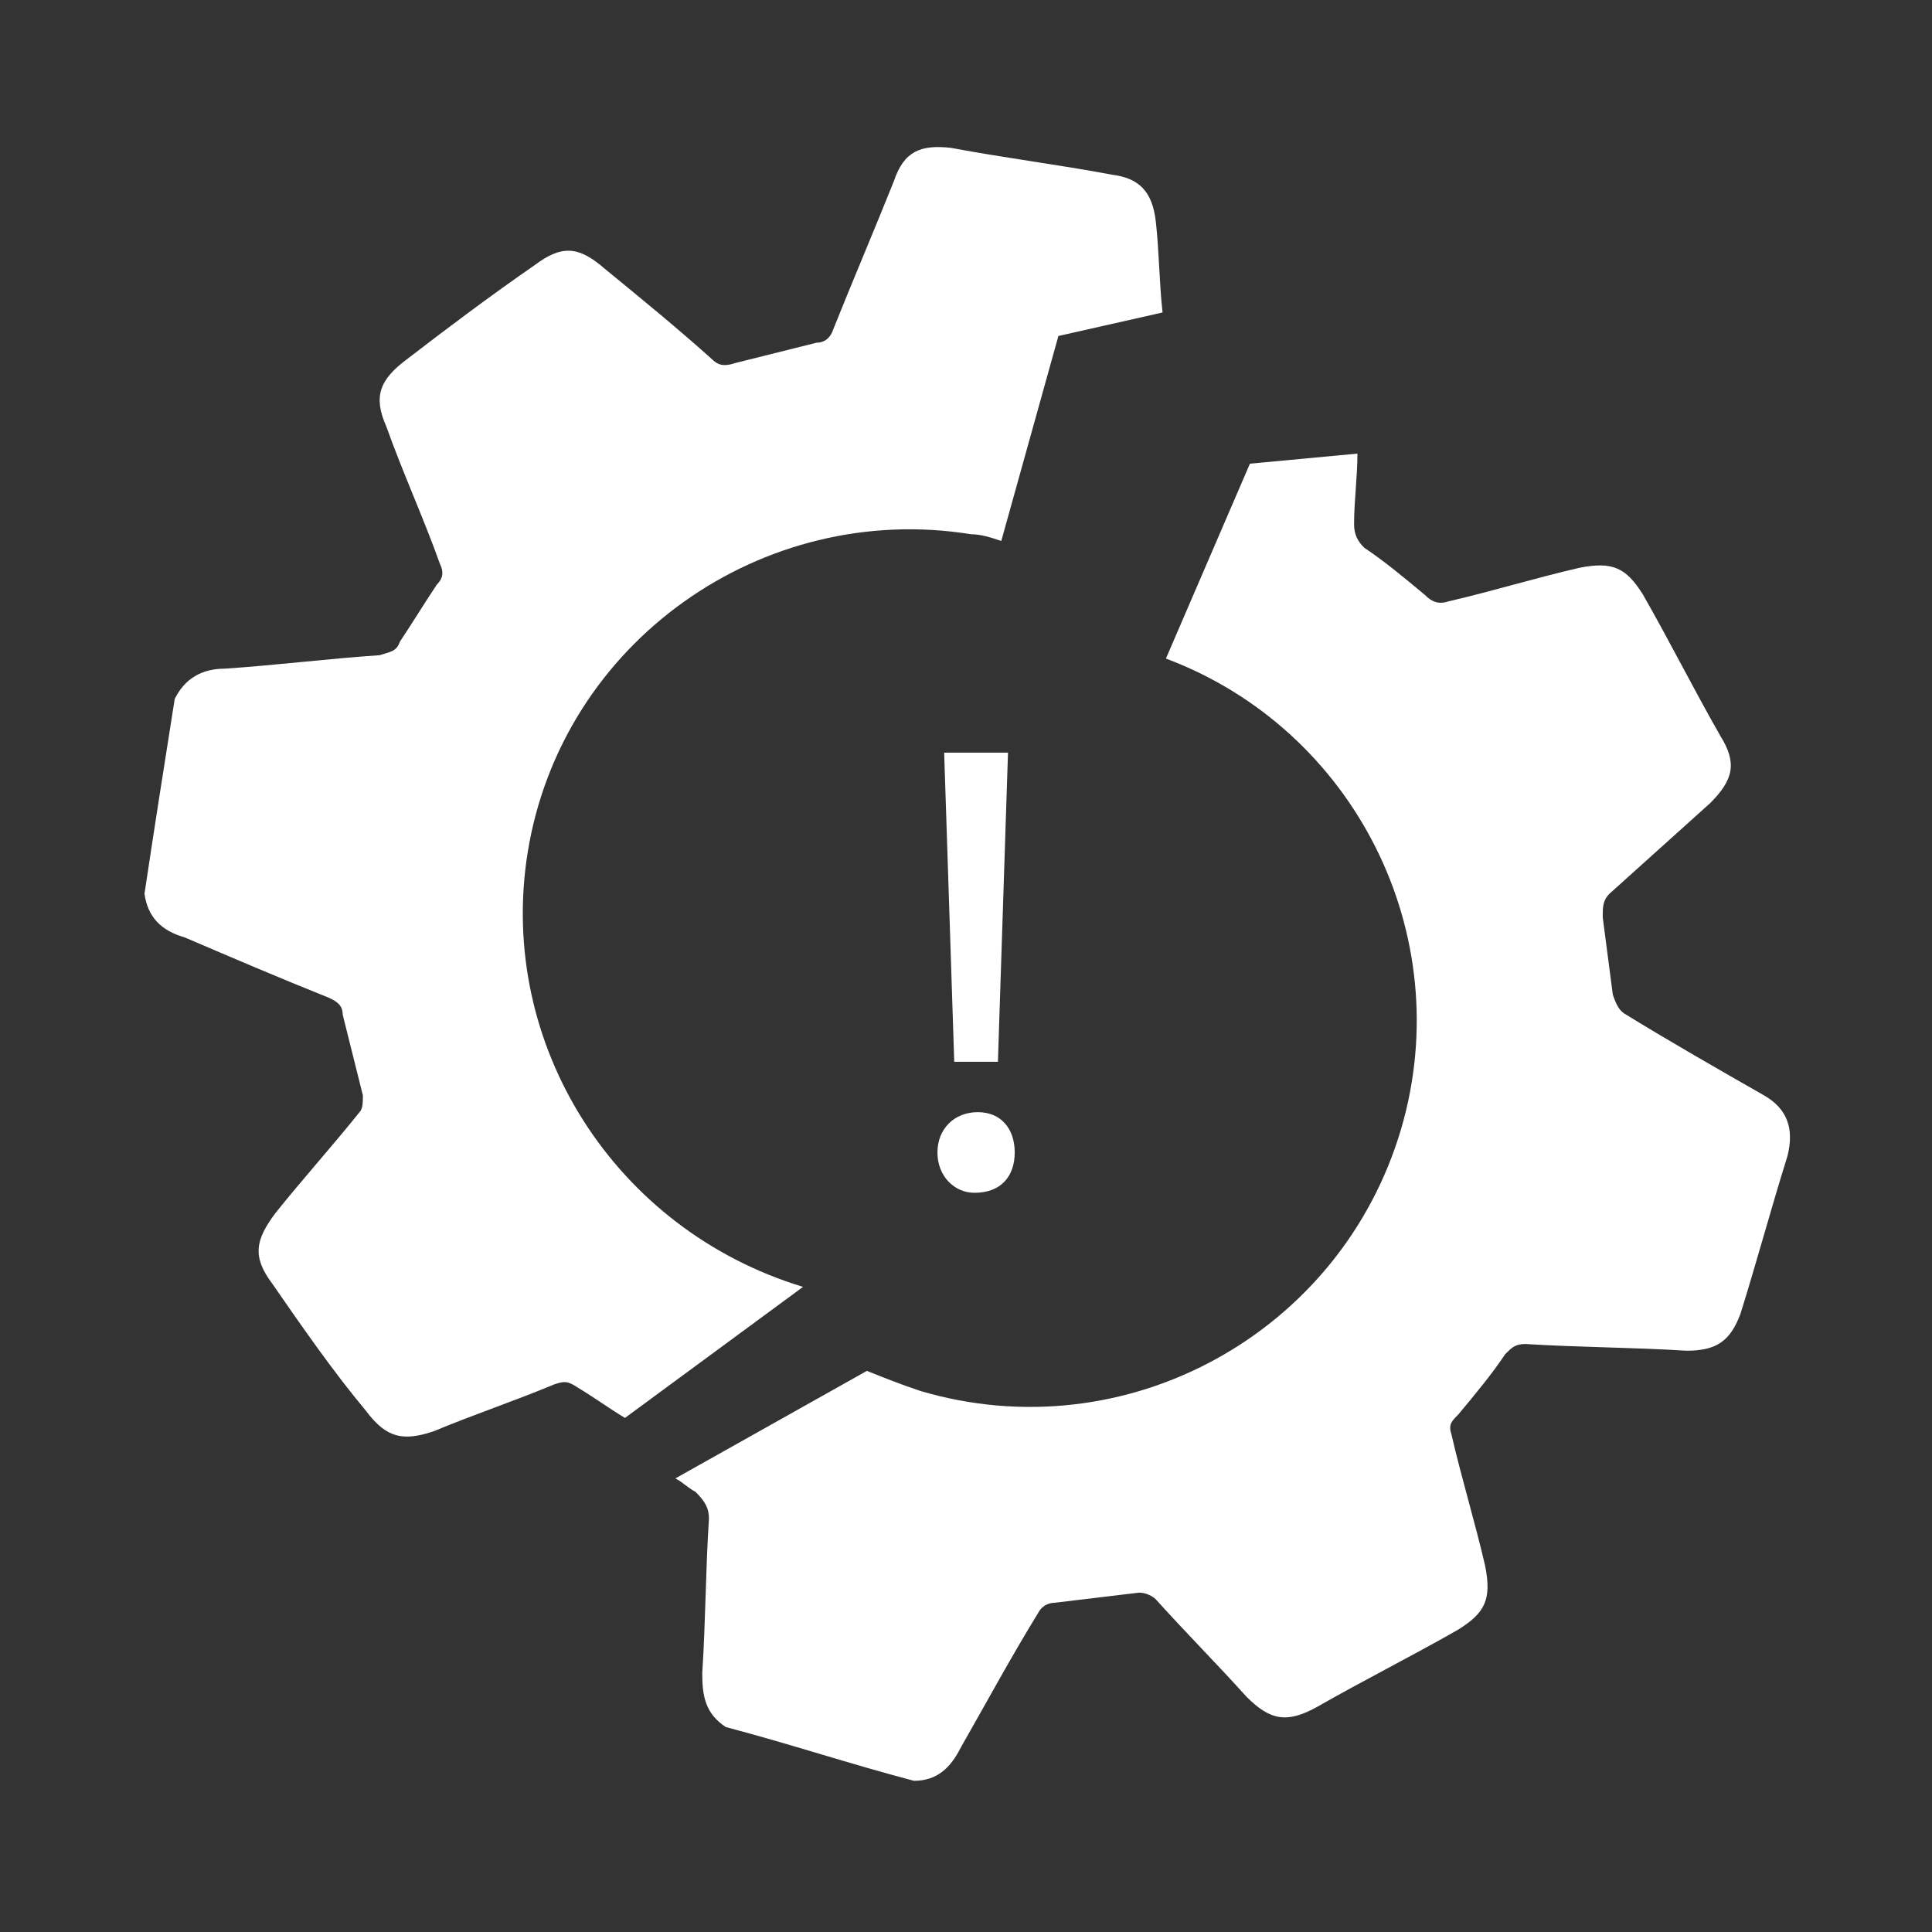
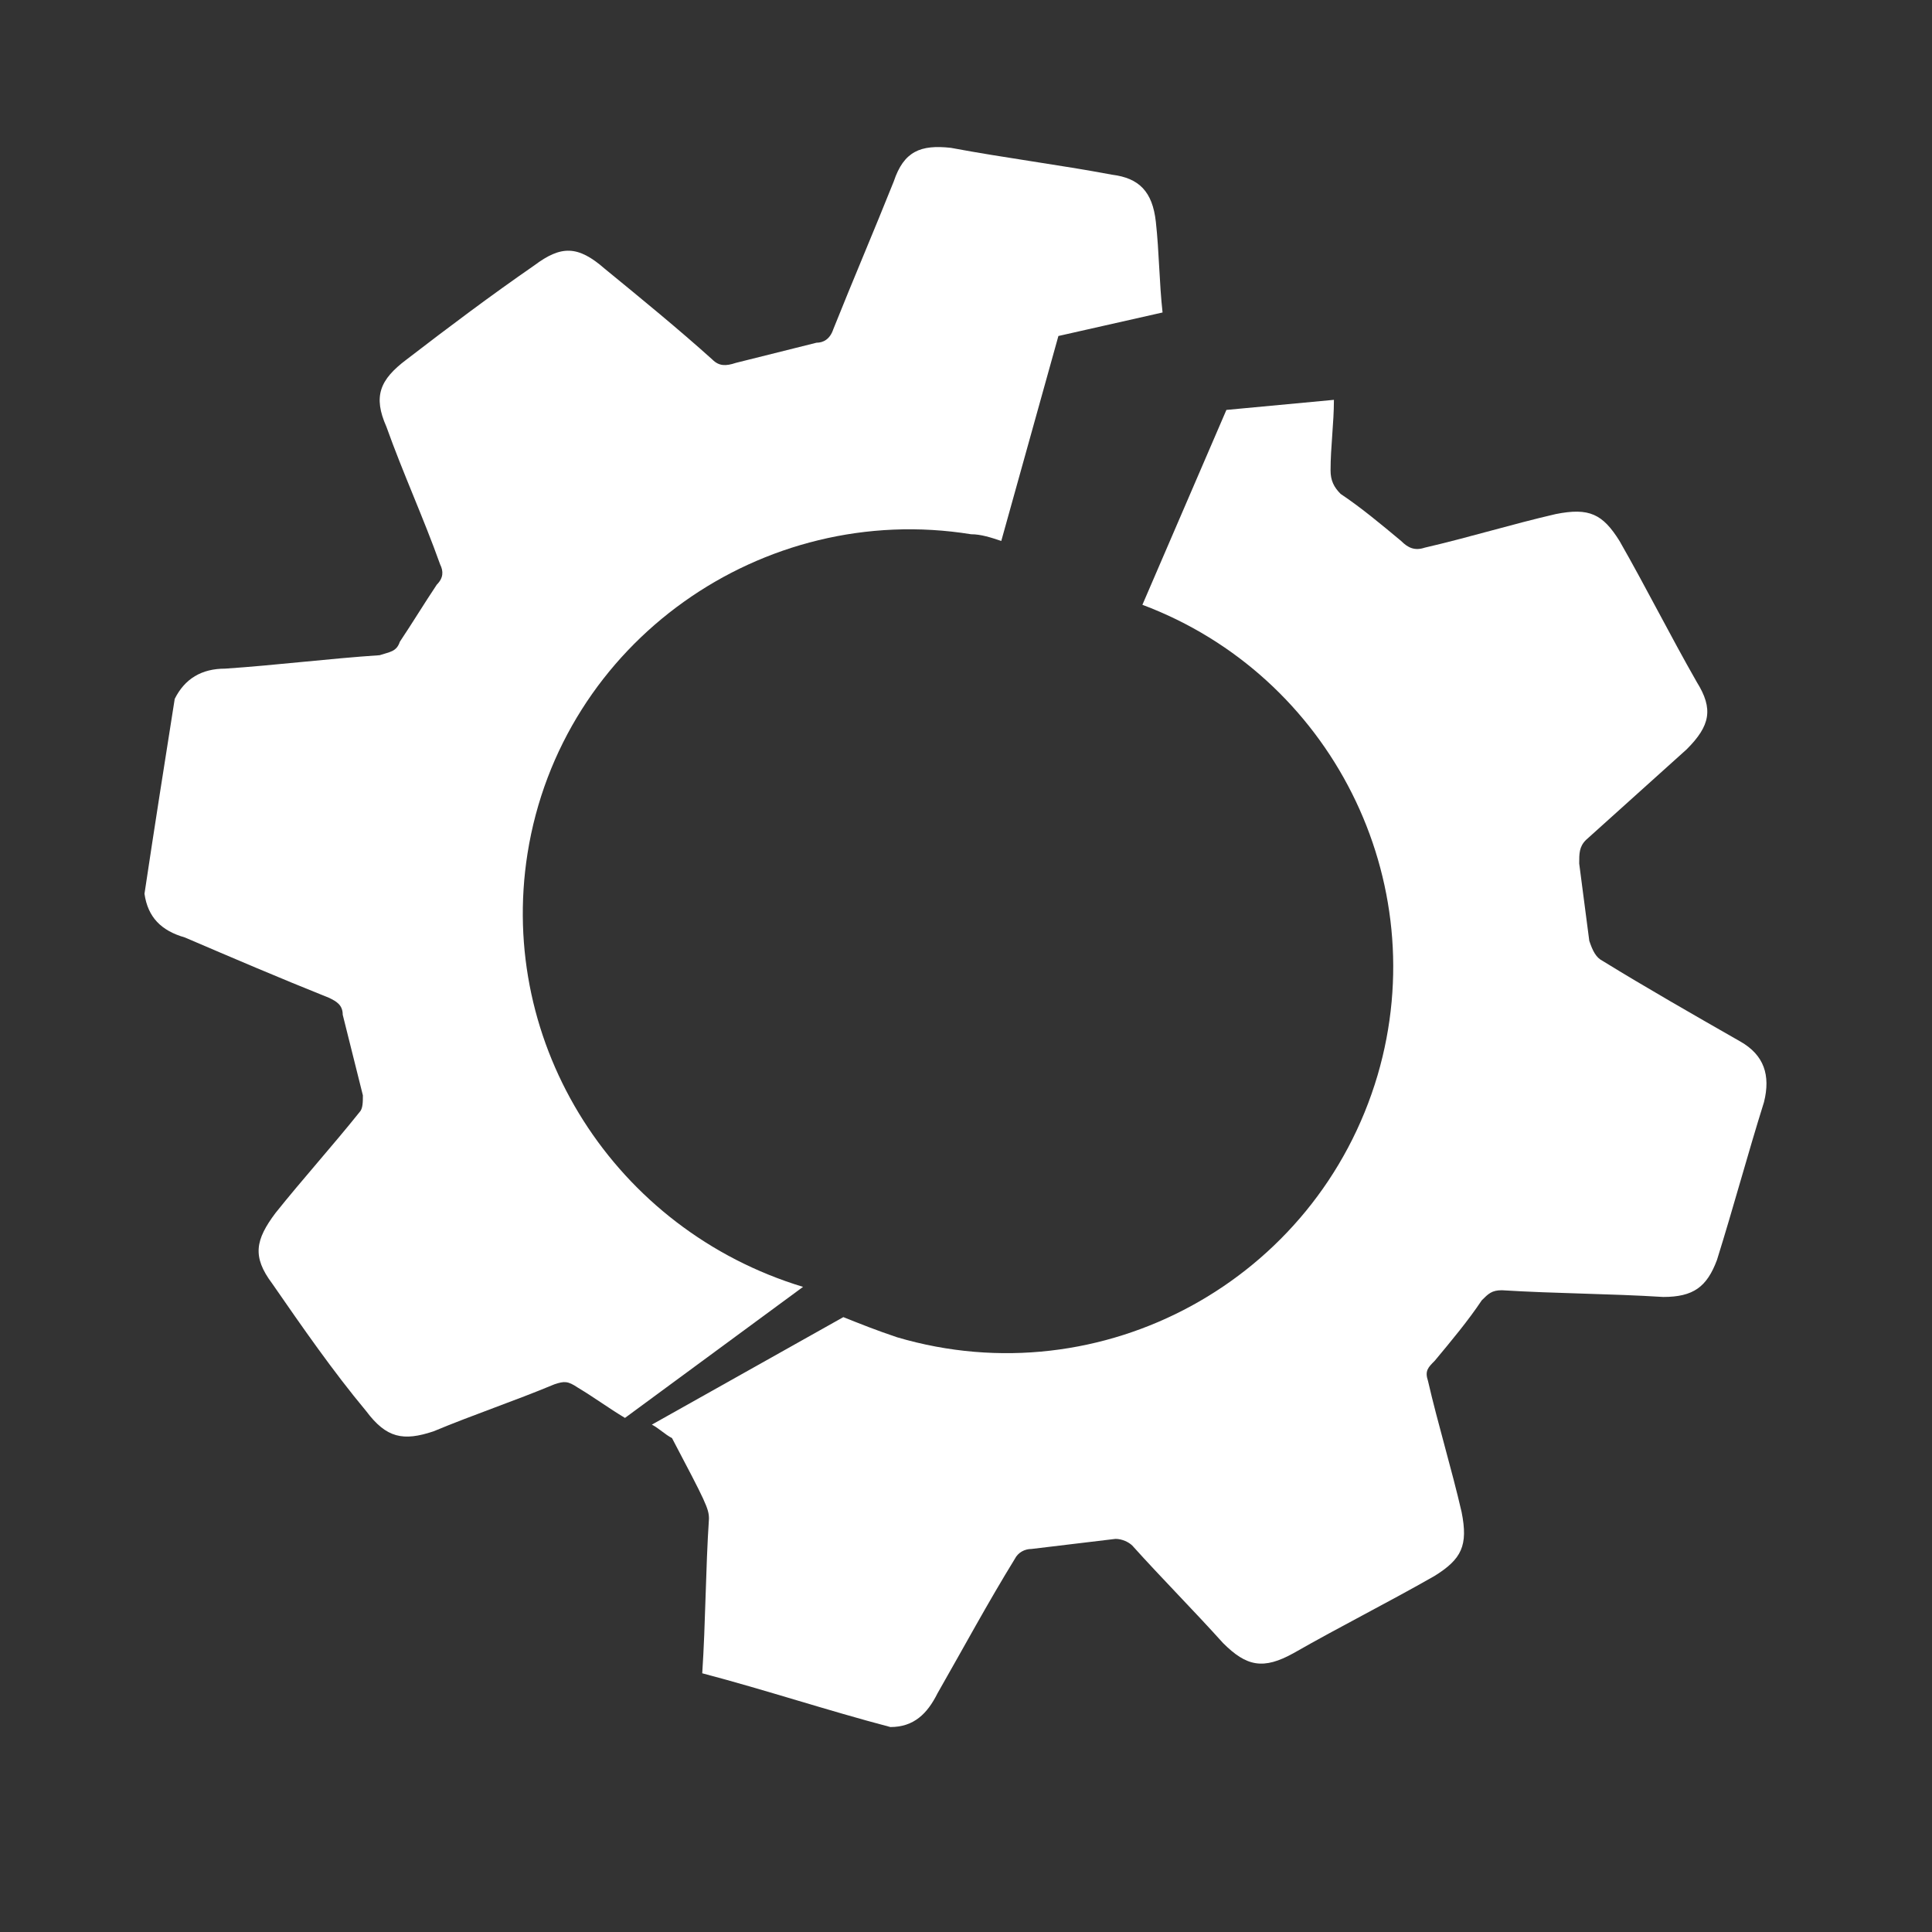
<svg xmlns="http://www.w3.org/2000/svg" version="1.1" id="Calque_1" x="0px" y="0px" viewBox="0 0 57.5 57.5" style="enable-background:new 0 0 57.5 57.5;" xml:space="preserve">
  <rect x="0" y="0" width="57.5" height="57.5" fill="#333333" stroke="none" />
  <style type="text/css">
	.st0{fill:none;}
	.st1{fill:#FFFFFF;}
</style>
-   <rect class="st0" width="57.5" height="57.5" />
  <g>
    <g>
      <path class="st1" d="M15.7,25.4c1-6.3,7-10.5,13.2-9.5c0.3,0,0.6,0.1,0.9,0.2l1.7-6.1l3.1-0.7c-0.1-0.9-0.1-1.8-0.2-2.7    c-0.1-0.9-0.5-1.3-1.3-1.4c-1.6-0.3-3.2-0.5-4.8-0.8c-0.9-0.1-1.4,0.1-1.7,1c-0.6,1.5-1.2,2.9-1.8,4.4c-0.1,0.3-0.3,0.4-0.5,0.4    c-0.8,0.2-1.6,0.4-2.4,0.6c-0.3,0.1-0.5,0.1-0.7-0.1c-1-0.9-2.1-1.8-3.2-2.7c-0.8-0.7-1.3-0.7-2.1-0.1c-1.3,0.9-2.5,1.8-3.8,2.8    c-0.8,0.6-1,1.1-0.6,2c0.5,1.4,1.1,2.7,1.6,4.1c0.1,0.2,0.1,0.4-0.1,0.6c-0.4,0.6-0.7,1.1-1.1,1.7c-0.1,0.3-0.3,0.3-0.6,0.4    c-1.5,0.1-3.1,0.3-4.6,0.4c-0.7,0-1.2,0.3-1.5,0.9c-0.3,1.9-0.6,3.8-0.9,5.8c0.1,0.7,0.5,1.1,1.2,1.3c1.4,0.6,2.8,1.2,4.3,1.8    c0.2,0.1,0.4,0.2,0.4,0.5c0.2,0.8,0.4,1.6,0.6,2.4c0,0.2,0,0.4-0.1,0.5c-0.8,1-1.7,2-2.5,3c-0.6,0.8-0.7,1.3-0.1,2.1    c0.9,1.3,1.8,2.6,2.8,3.8c0.6,0.8,1.1,0.9,2,0.6c1.2-0.5,2.4-0.9,3.6-1.4c0.3-0.1,0.4-0.1,0.7,0.1c0.5,0.3,0.9,0.6,1.4,0.9    l5.3-3.9C18.3,36.6,14.8,31.1,15.7,25.4z" />
-       <path class="st1" d="M21.1,45.2c-0.1,1.5-0.1,3.1-0.2,4.6c0,0.7,0.1,1.2,0.7,1.6c1.9,0.5,3.7,1.1,5.6,1.6c0.7,0,1.1-0.4,1.4-1    c0.8-1.4,1.5-2.7,2.3-4c0.1-0.2,0.3-0.3,0.5-0.3c0.8-0.1,1.7-0.2,2.5-0.3c0.2,0,0.4,0.1,0.5,0.2c0.9,1,1.8,1.9,2.7,2.9    c0.7,0.7,1.2,0.8,2.1,0.3c1.4-0.8,2.8-1.5,4.2-2.3c0.8-0.5,1-0.9,0.8-1.9c-0.3-1.3-0.7-2.6-1-3.9c-0.1-0.3,0-0.4,0.2-0.6    c0.5-0.6,1-1.2,1.4-1.8c0.2-0.2,0.3-0.3,0.6-0.3c1.6,0.1,3.2,0.1,4.8,0.2c0.9,0,1.3-0.3,1.6-1.1c0.5-1.6,0.9-3.1,1.4-4.7    c0.2-0.8,0-1.4-0.7-1.8c-1.4-0.8-2.8-1.6-4.1-2.4c-0.2-0.1-0.3-0.3-0.4-0.6c-0.1-0.8-0.2-1.5-0.3-2.3c0-0.3,0-0.5,0.2-0.7    c1-0.9,2-1.8,3-2.7c0.7-0.7,0.8-1.2,0.3-2c-0.8-1.4-1.5-2.8-2.3-4.2c-0.5-0.8-0.9-1-1.9-0.8c-1.3,0.3-2.6,0.7-3.9,1    c-0.3,0.1-0.5,0-0.7-0.2c-0.6-0.5-1.2-1-1.8-1.4c-0.2-0.2-0.3-0.4-0.3-0.7c0-0.7,0.1-1.4,0.1-2.1l-3.2,0.3l-2.5,5.8    c5.6,2.1,8.7,8.2,7,14c-1.8,6.1-8.2,9.6-14.3,7.8c-0.6-0.2-1.1-0.4-1.6-0.6l-5.7,3.2c0.2,0.1,0.4,0.3,0.6,0.4    C21,44.7,21.1,44.9,21.1,45.2z" />
+       <path class="st1" d="M21.1,45.2c-0.1,1.5-0.1,3.1-0.2,4.6c1.9,0.5,3.7,1.1,5.6,1.6c0.7,0,1.1-0.4,1.4-1    c0.8-1.4,1.5-2.7,2.3-4c0.1-0.2,0.3-0.3,0.5-0.3c0.8-0.1,1.7-0.2,2.5-0.3c0.2,0,0.4,0.1,0.5,0.2c0.9,1,1.8,1.9,2.7,2.9    c0.7,0.7,1.2,0.8,2.1,0.3c1.4-0.8,2.8-1.5,4.2-2.3c0.8-0.5,1-0.9,0.8-1.9c-0.3-1.3-0.7-2.6-1-3.9c-0.1-0.3,0-0.4,0.2-0.6    c0.5-0.6,1-1.2,1.4-1.8c0.2-0.2,0.3-0.3,0.6-0.3c1.6,0.1,3.2,0.1,4.8,0.2c0.9,0,1.3-0.3,1.6-1.1c0.5-1.6,0.9-3.1,1.4-4.7    c0.2-0.8,0-1.4-0.7-1.8c-1.4-0.8-2.8-1.6-4.1-2.4c-0.2-0.1-0.3-0.3-0.4-0.6c-0.1-0.8-0.2-1.5-0.3-2.3c0-0.3,0-0.5,0.2-0.7    c1-0.9,2-1.8,3-2.7c0.7-0.7,0.8-1.2,0.3-2c-0.8-1.4-1.5-2.8-2.3-4.2c-0.5-0.8-0.9-1-1.9-0.8c-1.3,0.3-2.6,0.7-3.9,1    c-0.3,0.1-0.5,0-0.7-0.2c-0.6-0.5-1.2-1-1.8-1.4c-0.2-0.2-0.3-0.4-0.3-0.7c0-0.7,0.1-1.4,0.1-2.1l-3.2,0.3l-2.5,5.8    c5.6,2.1,8.7,8.2,7,14c-1.8,6.1-8.2,9.6-14.3,7.8c-0.6-0.2-1.1-0.4-1.6-0.6l-5.7,3.2c0.2,0.1,0.4,0.3,0.6,0.4    C21,44.7,21.1,44.9,21.1,45.2z" />
    </g>
    <g>
-       <path class="st1" d="M27.9,34.3c0-0.7,0.5-1.2,1.2-1.2c0.7,0,1.1,0.5,1.1,1.2c0,0.7-0.4,1.2-1.2,1.2C28.4,35.5,27.9,35,27.9,34.3z     M28.4,31.6l-0.3-9.2H30l-0.3,9.2H28.4z" />
-     </g>
+       </g>
  </g>
</svg>